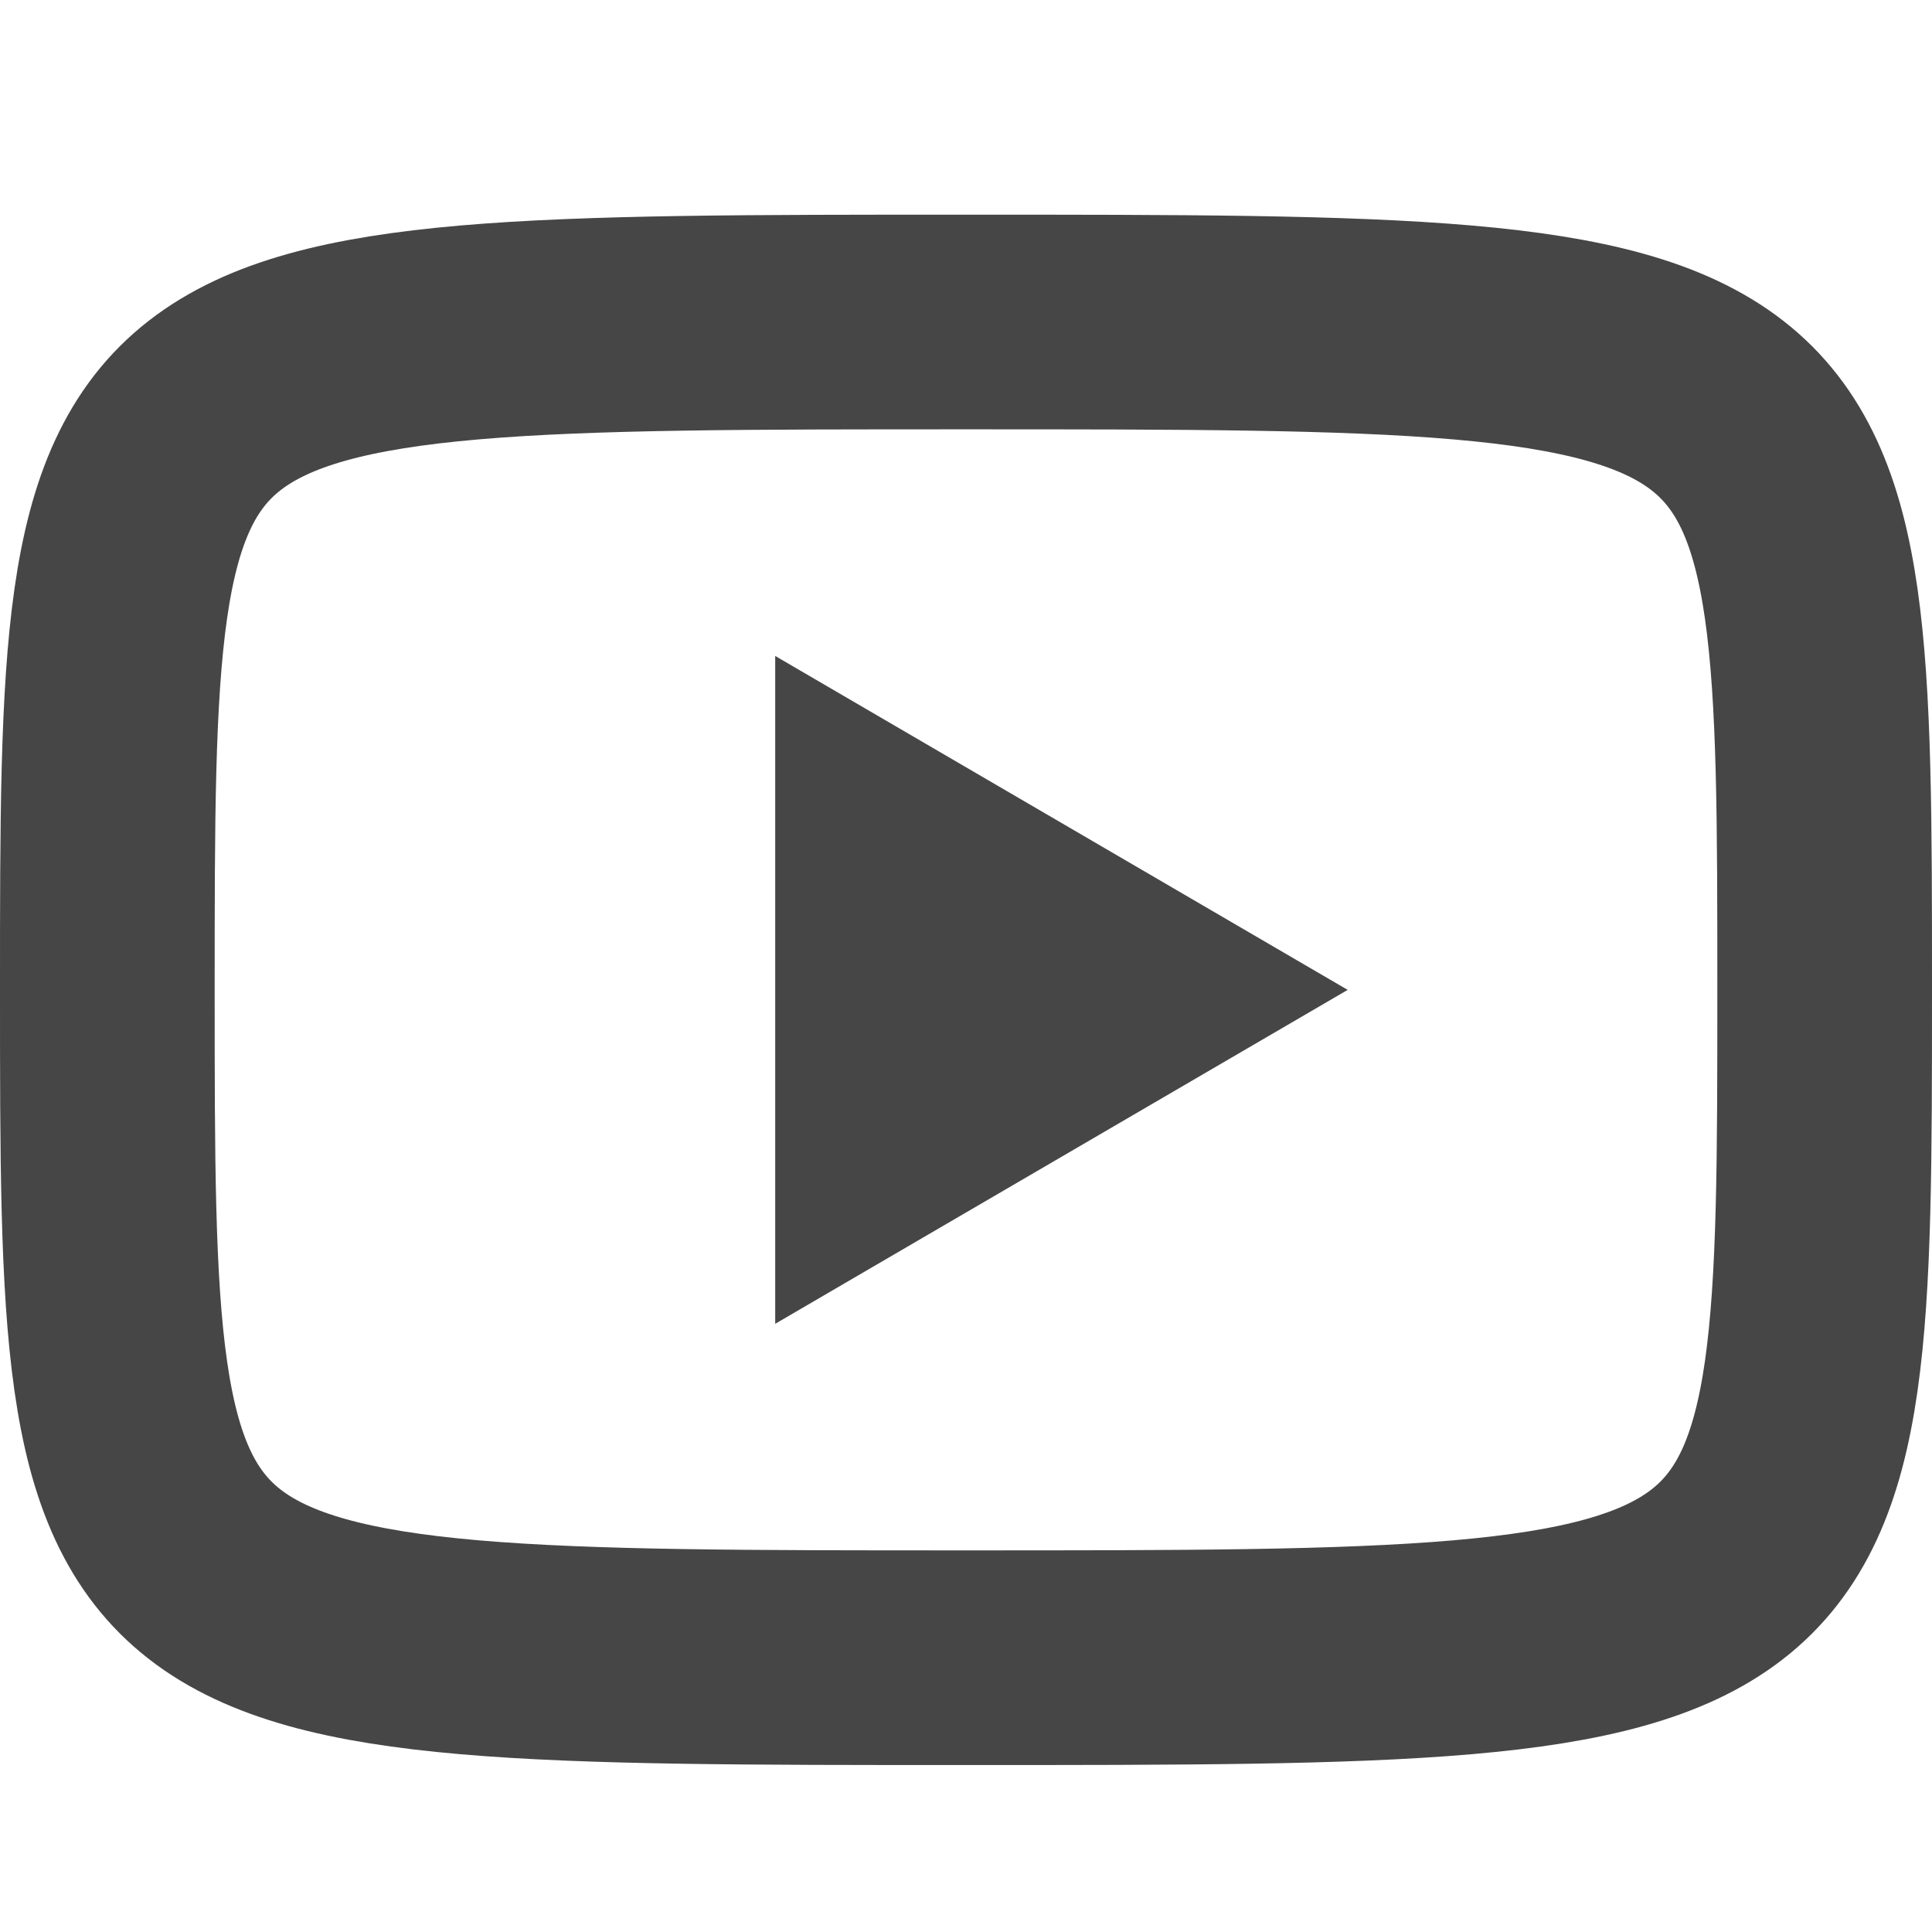
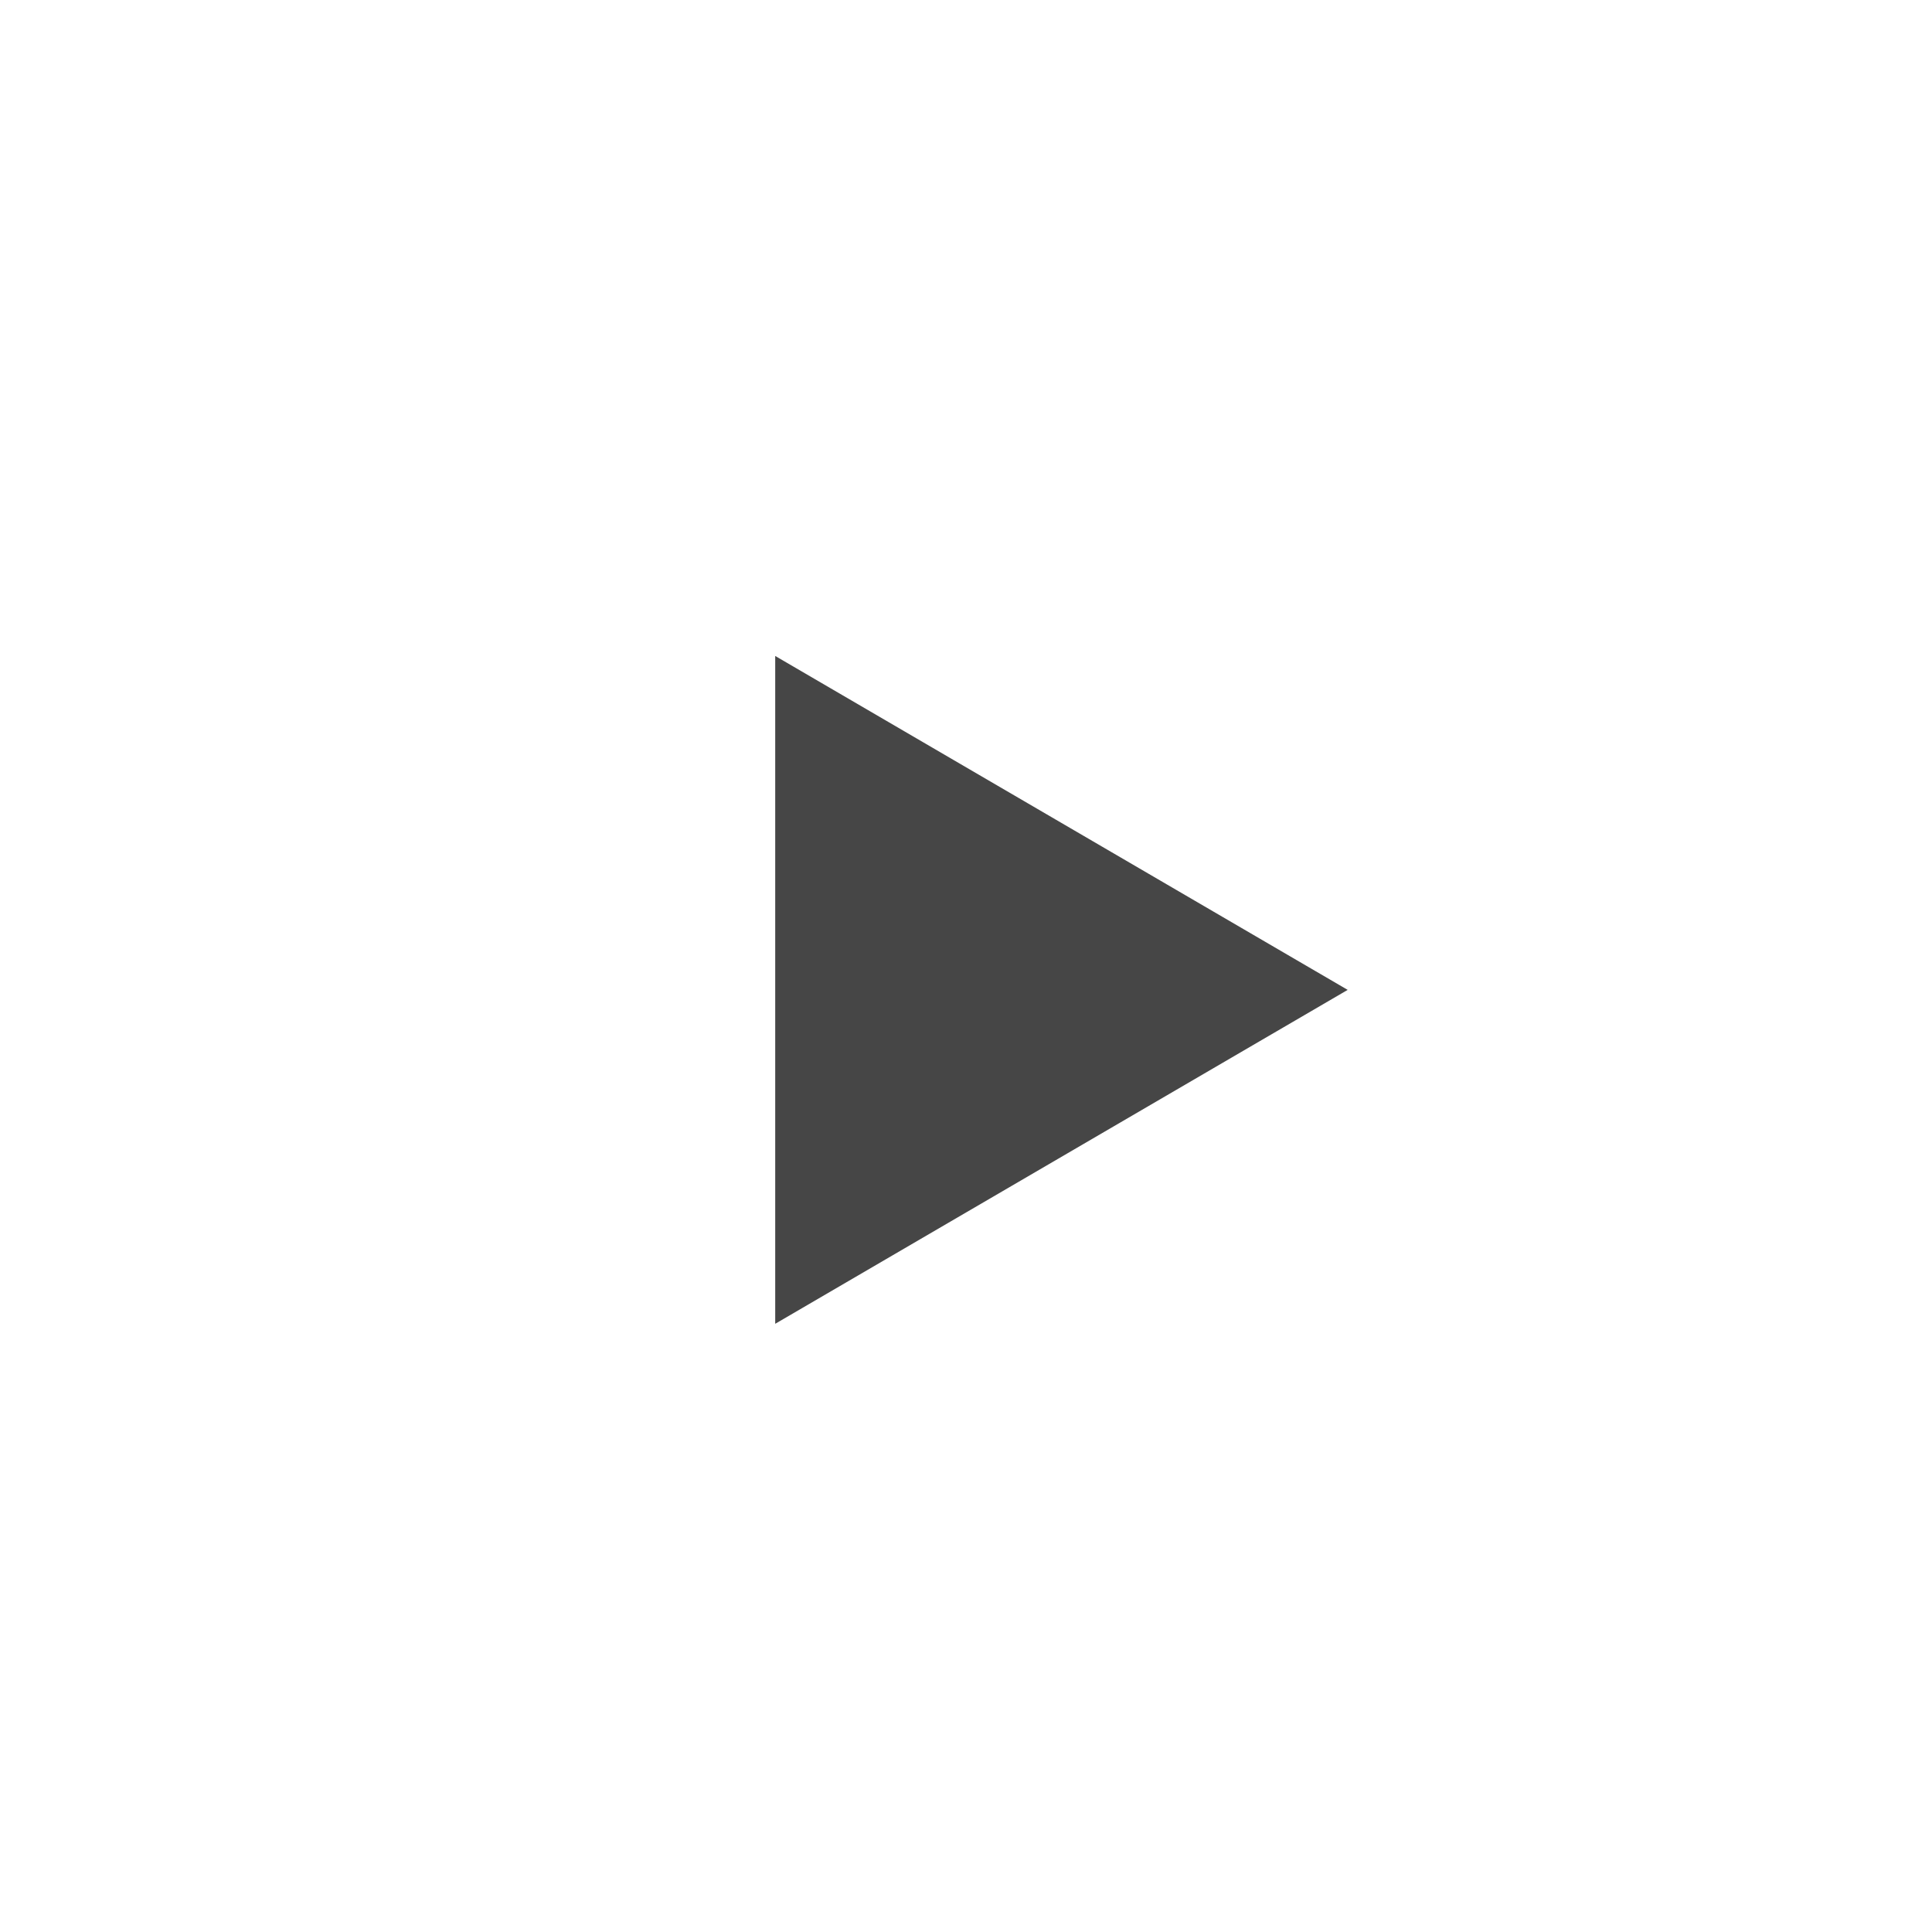
<svg xmlns="http://www.w3.org/2000/svg" width="36" height="36" viewBox="0 0 36 36" fill="none">
  <path d="M14.445 12.223L25.112 18.445L14.445 24.667V12.223Z" fill="#464646" />
-   <path d="M18 6C34 6 34 6 34 18.444C34 30.889 34 30.889 18 30.889C2 30.889 2 30.889 2 18.444C2 6 2 6 18 6Z" stroke="#464646" stroke-width="4" stroke-linecap="round" stroke-linejoin="round" />
</svg>